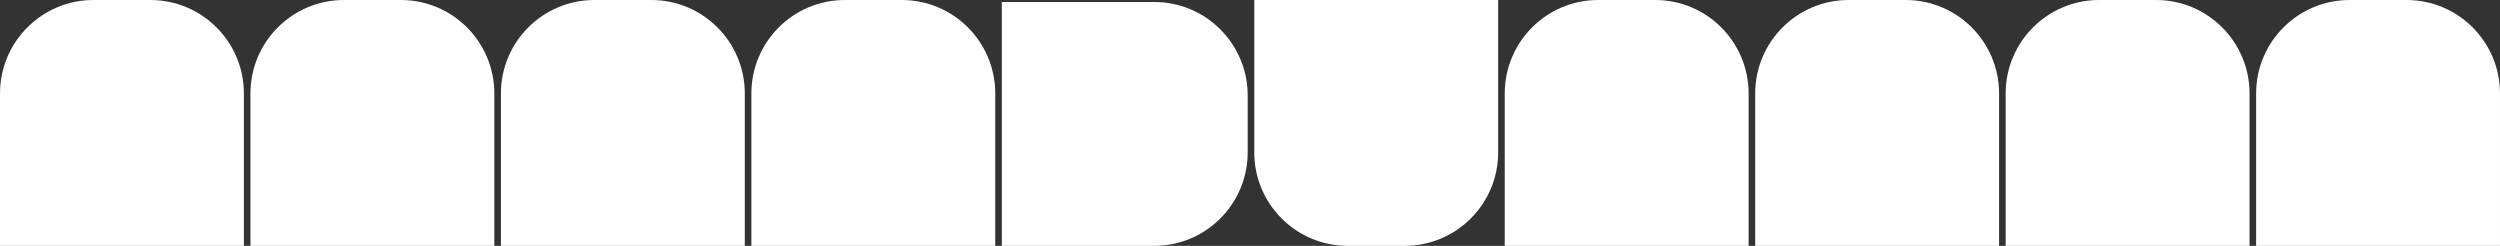
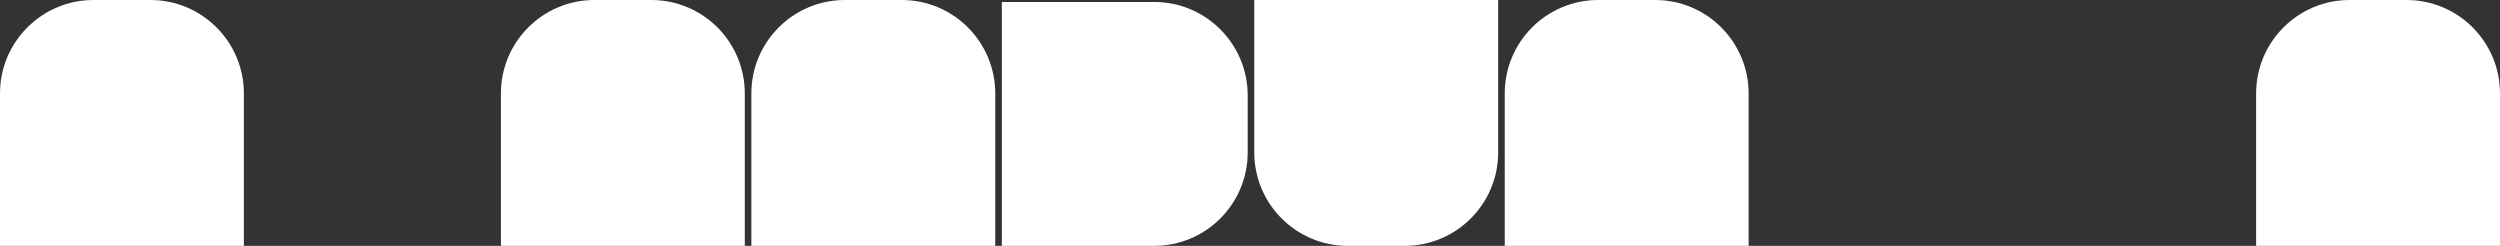
<svg xmlns="http://www.w3.org/2000/svg" version="1.1" id="Ebene_1" x="0px" y="0px" width="507.698px" height="49.929px" viewBox="0 0 507.698 49.929" enable-background="new 0 0 507.698 49.929" xml:space="preserve">
  <rect x="0" y="0" width="507.698" height="49.929" fill="#333333" stroke="none" />
  <path fill="#FFFFFF" d="M49.526,18.984C49.526,8.5,41.025,0,30.54,0H18.986C8.5,0,0,8.5,0,18.984v0.001l0,0v30.943h49.526V18.984  L49.526,18.984L49.526,18.984z" />
-   <path fill="#FFFFFF" d="M100.389,18.984C100.389,8.5,91.888,0,81.402,0H69.849C59.363,0,50.863,8.5,50.863,18.984v0.001l0,0v30.943  h49.526V18.984L100.389,18.984L100.389,18.984z" />
  <path fill="#FFFFFF" d="M151.252,18.984C151.252,8.5,142.751,0,132.266,0h-11.553c-10.486,0-18.986,8.5-18.986,18.984v0.001l0,0  v30.943h49.526V18.984L151.252,18.984L151.252,18.984z" />
-   <path fill="#FFFFFF" d="M202.115,18.984C202.115,8.5,193.614,0,183.128,0h-11.553c-10.486,0-18.986,8.5-18.986,18.984v0.001l0,0  v30.943h49.526V18.984L202.115,18.984L202.115,18.984z" />
+   <path fill="#FFFFFF" d="M202.115,18.984C202.115,8.5,193.614,0,183.128,0h-11.553c-10.486,0-18.986,8.5-18.986,18.984v0.001v30.943h49.526V18.984L202.115,18.984L202.115,18.984z" />
  <path fill="#FFFFFF" d="M355.108,18.984C355.108,8.5,346.606,0,336.122,0h-11.555c-10.484,0-18.986,8.5-18.986,18.984v0.001l0,0  v30.943h49.527V18.984L355.108,18.984L355.108,18.984z" />
-   <path fill="#FFFFFF" d="M405.971,18.984C405.971,8.5,397.471,0,386.985,0h-11.553c-10.486,0-18.986,8.5-18.986,18.984v0.001l0,0  v30.943h49.525V18.984L405.971,18.984L405.971,18.984z" />
-   <path fill="#FFFFFF" d="M456.834,18.984C456.834,8.5,448.334,0,437.848,0h-11.553c-10.486,0-18.986,8.5-18.986,18.984v0.001l0,0  v30.943h49.525V18.984L456.834,18.984L456.834,18.984z" />
  <path fill="#FFFFFF" d="M507.698,18.984C507.698,8.5,499.198,0,488.711,0h-11.553c-10.486,0-18.986,8.5-18.986,18.984v0.001l0,0  v30.943h49.525V18.984L507.698,18.984L507.698,18.984z" />
  <path fill="#FFFFFF" d="M254.717,30.944c0,10.484,8.502,18.984,18.986,18.984h11.555c10.484,0,18.986-8.5,18.986-18.984v-0.001l0,0  V0h-49.527V30.944L254.717,30.944L254.717,30.944z" />
  <path fill="#FFFFFF" d="M234.396,49.929c10.484,0,18.984-8.502,18.984-18.986V19.388c0-10.485-8.5-18.986-18.984-18.986h-0.001l0,0  h-30.943v49.527H234.396L234.396,49.929L234.396,49.929z" />
</svg>